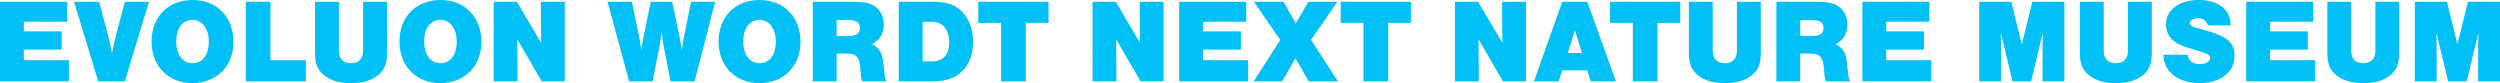
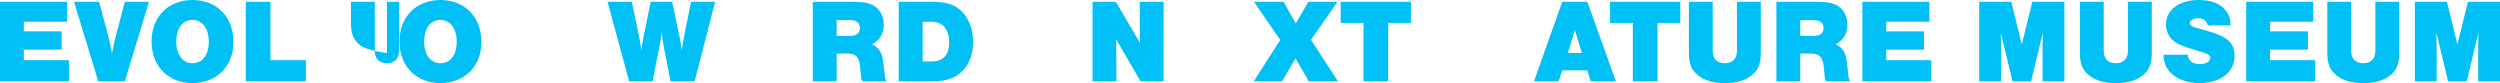
<svg xmlns="http://www.w3.org/2000/svg" id="Laag_1" data-name="Laag 1" viewBox="0 0 5241.19 174.25">
  <defs>
    <style>
      .cls-1 {
        fill: #00c0f6;
        stroke-width: 0px;
      }
    </style>
  </defs>
  <path class="cls-1" d="M140.5,45.5H50v20.25h79.25v38.25H50v22.25h94.5v44.25H0V3.75h140.5v41.75Z" />
  <path class="cls-1" d="M205.99,170.5L155.24,3.75h52.5l16.5,61.25c3.75,13.75,8.25,33.5,10.5,46.75,5.5-27,5.75-27.25,10.75-46.75l16.25-61.25h50.5l-50.5,166.75h-55.75Z" />
  <path class="cls-1" d="M489.5,88.25c0,50.5-35.5,86-86,86s-85.75-35.5-85.75-87.25S352.75,0,403.5,0s86,35.25,86,88.25ZM369.5,87c0,27.75,13.25,45.5,34.25,45.5s34-17.75,34-45-13.25-45.75-34.25-45.75-34,17.75-34,45.25Z" />
  <path class="cls-1" d="M566.99,126.25h74.25v44.25h-126V3.75h51.75v122.5Z" />
-   <path class="cls-1" d="M811.25,3.75v107.5c0,22.5-5.5,35.75-18.75,46.5-14,11.25-32.5,16.5-56.5,16.5s-42.5-5.25-56.5-16.5c-13.5-10.75-19-24-19-46.5V3.75h50v102.75c0,16.75,9,26,25.25,26s25.5-9.25,25.5-26V3.75h50Z" />
+   <path class="cls-1" d="M811.25,3.75v107.5s-42.5-5.25-56.5-16.5c-13.5-10.75-19-24-19-46.5V3.75h50v102.75c0,16.75,9,26,25.25,26s25.5-9.25,25.5-26V3.75h50Z" />
  <path class="cls-1" d="M1009.24,88.25c0,50.5-35.5,86-86,86s-85.75-35.5-85.75-87.25S872.49,0,923.24,0s86,35.25,86,88.25ZM889.24,87c0,27.75,13.25,45.5,34.25,45.5s34-17.75,34-45-13.25-45.75-34.25-45.75-34,17.75-34,45.25Z" />
-   <path class="cls-1" d="M1135.74,170.5l-51.5-88.5c.5,8.25.5,10.5.5,25.5.25,11.75.25,24.25.25,37.75v25.25h-50V3.75h48.75l51,86.5c-.5-9.25-.5-14.5-.5-24.25-.25-12.5-.25-24.5-.25-35.5V3.75h50v166.75h-48.25Z" />
  <path class="cls-1" d="M1318.99,170.5L1273.74,3.75h51l16,78c1.25,5.25,3,17,3.75,24.25.5-6.75,2.25-17.25,3.75-24.25l16-78h45l16.25,77.25s.5,3.75,1.25,7c.25,1.75.5,3.75,1,6,1,6,1,6.5,1.5,12q.75-5.5,1.75-12c.5-1.75.75-3.75,1-6,.75-3.25,1.25-6.75,1.25-7l15.5-77.25h50.5l-43,166.75h-50.5l-14-72c-1.75-8.75-3.5-21.25-4.5-32-1.25,12.5-2.5,20.25-5,32l-14,72h-49.25Z" />
-   <path class="cls-1" d="M1678.23,88.25c0,50.5-35.5,86-86,86s-85.75-35.5-85.75-87.25S1541.48,0,1592.23,0s86,35.25,86,88.25ZM1558.23,87c0,27.75,13.25,45.5,34.25,45.5s34-17.75,34-45-13.25-45.75-34.25-45.75-34,17.75-34,45.25Z" />
  <path class="cls-1" d="M1753.98,170.5h-50V3.75h78c28.75,0,40,2,51.25,9,12.25,7.75,19.5,22.25,19.5,38.75,0,18.75-8,32.25-24.5,41.5,14,6.5,21,17,23.25,35.75l3.25,27.5c.75,8,1.5,10,4,14.25h-50.5c-2.25-3.75-2.75-5.5-3.5-14.25l-1-11.75c-2-25.25-8.5-32.25-28.75-32.25h-21v58.25ZM1779.48,75.5c16,0,23.25-5.25,23.25-16.75s-7.25-16.75-23.25-16.75h-25.5v33.5h25.5Z" />
  <path class="cls-1" d="M1884.23,3.75h68.75c32.75,0,50.5,6,65.5,22.5,14,15.5,21.5,36.75,21.5,62,0,22.5-5.75,40.5-17.25,55-15.25,18.75-36.25,27.25-67.5,27.25h-71V3.75ZM1951.98,128.75c25.25,0,38-13.25,38-40,0-12.25-3-22.5-8.75-30.5-6.75-9-16-12.75-30.75-12.75h-16.25v83.25h17.75Z" />
-   <path class="cls-1" d="M2150.48,170.5h-51.75V48h-47.75V3.75h147.25v44.25h-47.75v122.5Z" />
  <path class="cls-1" d="M2391.22,170.5l-51.5-88.5c.5,8.25.5,10.5.5,25.5.25,11.75.25,24.25.25,37.75v25.25h-50V3.75h48.75l51,86.5c-.5-9.25-.5-14.5-.5-24.25-.25-12.5-.25-24.5-.25-35.5V3.75h50v166.75h-48.25Z" />
-   <path class="cls-1" d="M2612.72,45.5h-90.5v20.25h79.25v38.25h-79.25v22.25h94.5v44.25h-144.5V3.75h140.5v41.75Z" />
  <path class="cls-1" d="M2804.97,170.5h-61.25l-27.75-48.25-28,48.25h-59.5l55.5-86.75-55-80h62l25.5,45.5,26.5-45.5h61l-55.5,79.75,56.5,87Z" />
  <path class="cls-1" d="M2910.21,170.5h-51.75V48h-47.75V3.75h147.25v44.25h-47.75v122.5Z" />
-   <path class="cls-1" d="M3150.96,170.5l-51.5-88.5c.5,8.25.5,10.5.5,25.5.25,11.75.25,24.25.25,37.75v25.25h-50V3.75h48.75l51,86.5c-.5-9.25-.5-14.5-.5-24.25-.25-12.5-.25-24.5-.25-35.5V3.75h50v166.75h-48.25Z" />
  <path class="cls-1" d="M3275.21,147.5l-7.5,23h-51.75l59.25-166.75h52.5l60,166.75h-52.75l-7.25-23h-52.5ZM3301.71,63.25l-14.75,47.75h29.5l-14.75-47.75Z" />
  <path class="cls-1" d="M3474.96,170.5h-51.75V48h-47.75V3.75h147.25v44.25h-47.75v122.5Z" />
  <path class="cls-1" d="M3691.45,3.75v107.5c0,22.5-5.5,35.75-18.75,46.5-14,11.25-32.5,16.5-56.5,16.5s-42.5-5.25-56.5-16.5c-13.5-10.75-19-24-19-46.5V3.75h50v102.75c0,16.75,9,26,25.25,26s25.5-9.25,25.5-26V3.75h50Z" />
  <path class="cls-1" d="M3774.2,170.5h-50V3.75h78c28.75,0,40,2,51.25,9,12.25,7.75,19.5,22.25,19.5,38.75,0,18.75-8,32.25-24.5,41.5,14,6.5,21,17,23.25,35.75l3.25,27.5c.75,8,1.5,10,4,14.25h-50.5c-2.25-3.75-2.75-5.5-3.5-14.25l-1-11.75c-2-25.25-8.5-32.25-28.75-32.25h-21v58.25ZM3799.7,75.5c16,0,23.25-5.25,23.25-16.75s-7.25-16.75-23.25-16.75h-25.5v33.5h25.5Z" />
  <path class="cls-1" d="M4044.95,45.5h-90.5v20.25h79.25v38.25h-79.25v22.25h94.5v44.25h-144.5V3.75h140.5v41.75Z" />
  <path class="cls-1" d="M4219.19,170.5l-24.5-101.75c.25,12.25.25,12.75.5,49.5v52.25h-45.75V3.75h67.25l22,89.5,22-89.5h67.25v166.75h-45.75v-72l.5-29.75-24.5,101.75h-39Z" />
  <path class="cls-1" d="M4511.19,3.75v107.5c0,22.5-5.5,35.75-18.75,46.5-14,11.25-32.5,16.5-56.5,16.5s-42.5-5.25-56.5-16.5c-13.5-10.75-19-24-19-46.5V3.75h50v102.75c0,16.75,9,26,25.25,26s25.5-9.25,25.5-26V3.75h50Z" />
  <path class="cls-1" d="M4628.69,53.25c-3-10-9.5-15-20.25-15-10,0-17.5,4.25-17.5,10,0,4.25,2.75,6.75,9.5,8.75l31.75,9.25c38.25,11,52.5,24.75,52.5,50.75,0,34.25-29.5,57.25-73.75,57.25-26.25,0-48.25-8.5-62-23.75-8.5-9.5-12.25-19.25-13.5-35.75h51.25c.5,12.5,9.5,19.5,25.25,19.5,12.75,0,21.75-5.25,21.75-12.75,0-5-3.75-8-14-11.25l-33-10.25c-18.5-5.75-28.75-11.75-36-20.5-6.25-7.75-9.75-17.75-9.75-28,0-30.75,27.75-51.5,68.5-51.5,26.25,0,46,7.75,57,22.25,6.75,8.5,9.25,16.5,10.25,31h-48Z" />
  <path class="cls-1" d="M4849.69,45.5h-90.5v20.25h79.25v38.25h-79.25v22.25h94.5v44.25h-144.5V3.75h140.5v41.75Z" />
  <path class="cls-1" d="M5029.94,3.75v107.5c0,22.5-5.5,35.75-18.75,46.5-14,11.25-32.5,16.5-56.5,16.5s-42.5-5.25-56.5-16.5c-13.5-10.75-19-24-19-46.5V3.75h50v102.75c0,16.75,9,26,25.25,26s25.5-9.25,25.5-26V3.75h50Z" />
  <path class="cls-1" d="M5132.44,170.5l-24.5-101.75c.25,12.25.25,12.75.5,49.5v52.25h-45.75V3.75h67.25l22,89.5,22-89.5h67.25v166.75h-45.75v-72l.5-29.75-24.5,101.75h-39Z" />
</svg>